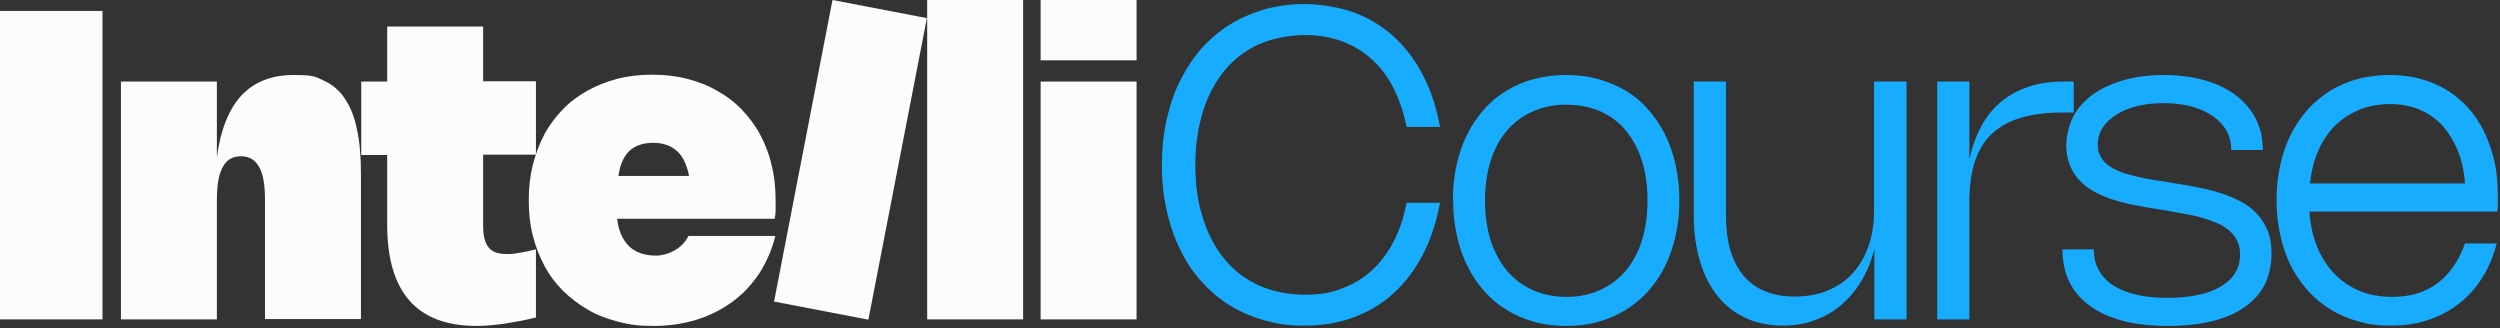
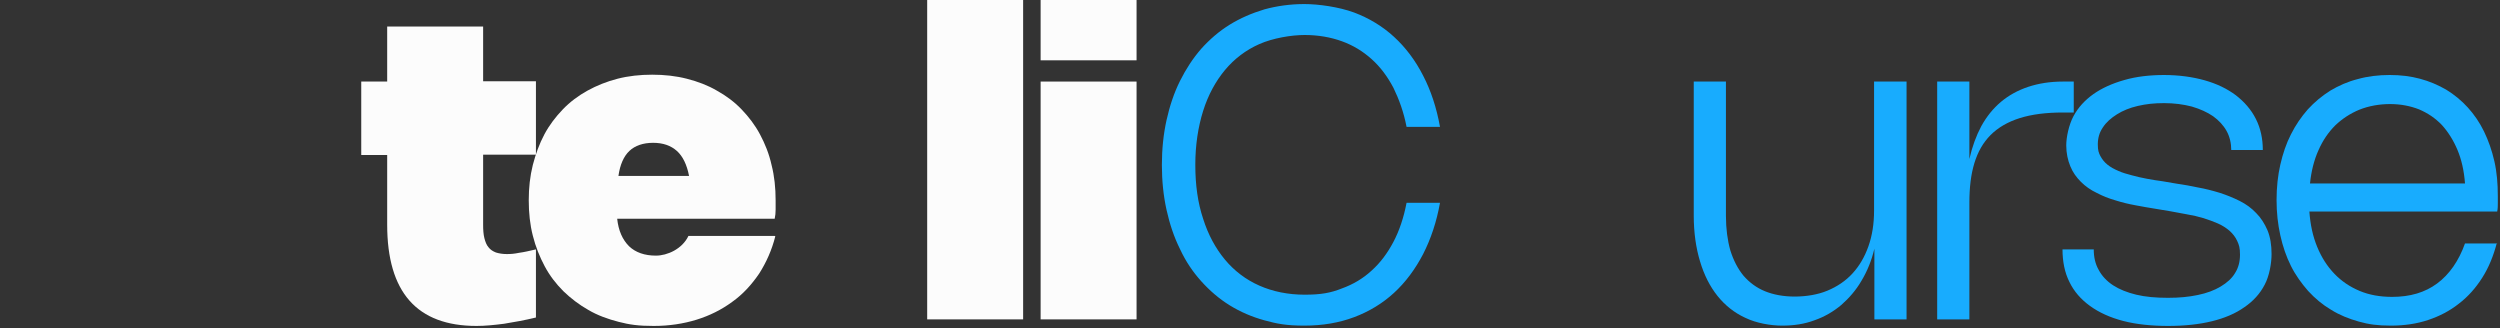
<svg xmlns="http://www.w3.org/2000/svg" id="Layer_1" version="1.1" viewBox="0 0 800 105">
  <rect x="0" y="0" width="800" height="105" fill="#333333" stroke="none" />
  <defs>
    <style>
      .st0 {
        fill: #18acfe;
      }

      .st1 {
        fill: #fcfcfc;
      }
    </style>
  </defs>
  <g id="Logo-Horizontal-White">
    <g id="Intelli">
-       <path class="st1" d="M32.8,102.2H0V3.5h32.8v98.7Z" />
-       <path class="st1" d="M69.4,102.2h-30.7V26.1h30.7v24.2c1.2-8.9,3.9-15.5,7.9-19.8,4.1-4.3,9.6-6.5,16.6-6.5s7,.6,9.7,1.8c2.7,1.2,5,3.1,6.7,5.7,1.8,2.6,3.1,5.8,3.9,9.8.9,4,1.3,8.7,1.3,14.1v46.7h-30.7v-38.1c0-4.8-.6-8.4-1.9-10.6-1.3-2.3-3.2-3.4-5.8-3.4s-4.6,1.1-5.8,3.4c-1.3,2.3-1.9,5.8-1.9,10.6v38.1h0Z" />
      <path class="st1" d="M171.5,101.6c-3.7.9-7.1,1.5-10.2,2-3.1.4-6.1.7-8.8.7-19.1,0-28.6-10.8-28.6-32.4v-22.3h-8.3v-23.5h8.3V8.5h30.7v17.5h16.9v23.5h-16.9v22.4c0,1.7.1,3.1.4,4.3.3,1.2.7,2.2,1.3,2.9.6.8,1.4,1.3,2.4,1.7,1,.3,2.1.5,3.5.5s2.4-.1,3.9-.4c1.5-.2,3.3-.6,5.4-1.1v21.7h0Z" />
      <path class="st1" d="M248.1,75.6c-1.1,4.4-2.9,8.4-5.2,12-2.4,3.5-5.2,6.6-8.6,9-3.4,2.5-7.2,4.4-11.4,5.7-4.2,1.3-8.8,2-13.7,2s-7.7-.4-11.2-1.3c-3.5-.9-6.8-2.1-9.7-3.8-3-1.7-5.6-3.7-8-6-2.4-2.4-4.4-5-6-8-1.6-3-2.9-6.2-3.8-9.8-.9-3.5-1.3-7.3-1.3-11.3s.4-7.7,1.3-11.3c.9-3.5,2.1-6.8,3.7-9.8,1.6-3,3.6-5.6,5.9-8,2.3-2.4,5-4.4,7.9-6,2.9-1.6,6.1-2.9,9.6-3.8,3.5-.9,7.2-1.3,11.1-1.3s7.6.4,11.1,1.3c3.5.9,6.7,2.1,9.6,3.8,2.9,1.6,5.6,3.6,7.9,6,2.3,2.4,4.3,5,5.9,8,1.6,3,2.9,6.2,3.7,9.8.9,3.5,1.3,7.3,1.3,11.3s0,2,0,3c0,1-.1,2-.3,2.9h-50.4c.4,3.8,1.7,6.7,3.8,8.8,2.1,2,5,3,8.6,3s8.4-2.1,10.4-6.3h27.6,0ZM220.5,56.3c-.7-3.6-2-6.3-3.9-8-1.9-1.7-4.4-2.6-7.6-2.6s-5.8.9-7.6,2.6c-1.8,1.7-3,4.4-3.5,8h22.6Z" />
-       <path class="st1" d="M277.9,102.3l-30.2-5.8L266.4,0l30.2,5.8-18.7,96.4h0Z" />
      <path class="st1" d="M327.4,102.2h-30.7V0h30.7v102.2Z" />
      <path class="st1" d="M363.7,19.3h-30.7V0h30.7v19.3ZM363.7,102.2h-30.7V26.1h30.7v76.1Z" />
    </g>
    <g id="Course">
      <path class="st0" d="M382.5,52.8c0,6.4.8,12.1,2.5,17.2,1.6,5.1,4,9.5,7,13.1,3,3.6,6.7,6.4,11,8.3,4.3,1.9,9.2,2.9,14.5,2.9s8.4-.6,11.9-2c3.6-1.3,6.8-3.2,9.5-5.7,2.8-2.5,5.1-5.6,7-9.2,1.9-3.6,3.3-7.8,4.2-12.5h10.7c-1.1,6.1-2.9,11.5-5.4,16.4-2.5,4.8-5.6,9-9.3,12.4-3.7,3.4-8,6-12.8,7.8-4.8,1.8-10.1,2.7-15.9,2.7s-8.8-.6-12.8-1.7c-4-1.1-7.7-2.7-11.1-4.8-3.4-2.1-6.4-4.7-9.1-7.7-2.7-3-5-6.4-6.8-10.3-1.9-3.8-3.3-8-4.3-12.5-1-4.5-1.5-9.3-1.5-14.4s.5-9.9,1.5-14.4c1-4.5,2.4-8.7,4.3-12.5,1.9-3.8,4.1-7.2,6.8-10.3,2.7-3,5.7-5.6,9.1-7.7,3.4-2.1,7.1-3.7,11.1-4.9,4-1.1,8.3-1.7,12.8-1.7s11,.9,15.9,2.7c4.8,1.8,9.1,4.4,12.8,7.8,3.7,3.4,6.8,7.5,9.3,12.4,2.5,4.8,4.3,10.3,5.4,16.4h-10.7c-.9-4.7-2.4-8.8-4.2-12.5-1.9-3.6-4.2-6.7-7-9.2-2.8-2.5-5.9-4.4-9.5-5.7-3.6-1.3-7.6-2-11.9-2s-10.2,1-14.5,2.9c-4.3,1.9-8,4.7-11,8.3-3,3.6-5.4,8-7,13.1-1.6,5.1-2.5,10.9-2.5,17.2h0Z" />
-       <path class="st0" d="M464.9,64.1c0-4,.4-7.8,1.2-11.3.8-3.5,1.9-6.8,3.4-9.8,1.5-3,3.3-5.6,5.4-8,2.1-2.4,4.5-4.4,7.2-6,2.7-1.6,5.6-2.9,8.8-3.7,3.2-.9,6.6-1.3,10.2-1.3s7.1.4,10.3,1.3c3.2.9,6.1,2.1,8.8,3.7,2.7,1.6,5.1,3.6,7.2,6,2.1,2.4,3.9,5,5.4,8,1.5,3,2.6,6.2,3.4,9.8.8,3.5,1.2,7.3,1.2,11.3s-.4,7.8-1.2,11.3c-.8,3.5-1.9,6.8-3.4,9.8-1.5,3-3.3,5.6-5.4,8-2.1,2.3-4.5,4.3-7.2,6-2.7,1.6-5.6,2.9-8.8,3.8s-6.6,1.3-10.2,1.3-7-.4-10.2-1.3c-3.2-.9-6.1-2.1-8.8-3.8-2.7-1.6-5.1-3.6-7.2-6-2.1-2.3-3.9-5-5.4-8-1.5-3-2.6-6.2-3.4-9.8-.8-3.5-1.2-7.3-1.2-11.3ZM475.2,64.1c0,4.7.6,9,1.8,12.8,1.2,3.8,3,7,5.2,9.7,2.3,2.7,5,4.7,8.2,6.2,3.2,1.4,6.8,2.2,10.8,2.2s7.6-.7,10.8-2.2c3.2-1.4,5.9-3.5,8.2-6.1,2.2-2.7,4-5.9,5.2-9.7,1.2-3.8,1.8-8.1,1.8-12.8s-.6-9-1.8-12.8c-1.2-3.8-3-7-5.2-9.7-2.2-2.7-5-4.7-8.2-6.1-3.2-1.4-6.8-2.1-10.8-2.1s-7.5.7-10.8,2.2c-3.2,1.4-5.9,3.5-8.2,6.1-2.3,2.7-4,5.9-5.2,9.7-1.2,3.8-1.8,8.1-1.8,12.8Z" />
      <path class="st0" d="M599.8,26.1h10.3v76.1h-10.3v-22.6c-.9,3.8-2.3,7.2-4.1,10.2-1.8,3.1-4,5.6-6.5,7.8-2.5,2.1-5.4,3.8-8.6,4.9-3.2,1.2-6.6,1.7-10.3,1.7s-8.3-.8-11.8-2.5c-3.5-1.6-6.5-4-8.9-7-2.4-3-4.3-6.7-5.6-11.1-1.3-4.3-2-9.2-2-14.6V26.1h10.3v43c0,4.1.5,7.8,1.4,11,1,3.2,2.4,5.9,4.2,8.1,1.9,2.2,4.2,3.9,6.9,5,2.7,1.1,5.9,1.7,9.5,1.7s7.4-.6,10.5-1.9c3.1-1.3,5.8-3.1,8-5.5,2.2-2.4,3.9-5.3,5.1-8.7,1.2-3.4,1.8-7.2,1.8-11.4V26.1Z" />
      <path class="st0" d="M630.2,102.2h-10.3V26.1h10.3v24.8c.9-4,2.2-7.5,3.8-10.5,1.7-3.1,3.8-5.7,6.3-7.8,2.5-2.1,5.4-3.7,8.7-4.8,3.3-1.1,7-1.7,11.1-1.7h3.5v9.9h-3.5c-5.4,0-10,.6-13.8,1.8-3.8,1.2-6.9,3-9.3,5.4-2.4,2.4-4.1,5.4-5.2,9-1.1,3.6-1.6,7.8-1.6,12.7v37.4h0Z" />
      <path class="st0" d="M692.4,24c4.8,0,9.2.6,13.1,1.7,3.9,1.1,7.2,2.7,10,4.8,2.7,2.1,4.9,4.6,6.4,7.6,1.5,3,2.2,6.3,2.2,9.9h-10.1c0-2.2-.5-4.3-1.5-6.1-1-1.8-2.5-3.4-4.3-4.7-1.9-1.3-4.1-2.3-6.8-3.1-2.7-.7-5.6-1.1-8.9-1.1s-5.8.3-8.4.9-4.8,1.5-6.7,2.7c-1.9,1.2-3.4,2.5-4.5,4.2-1.1,1.6-1.6,3.4-1.6,5.4s.3,2.7.8,3.7c.6,1.1,1.3,2,2.3,2.8,1,.8,2.1,1.4,3.5,2,1.3.6,2.8,1,4.3,1.4,1.5.4,3.1.8,4.8,1.1,1.7.3,3.3.6,5,.8l4.7.8c2.1.3,4.4.7,6.7,1.2,2.3.4,4.6,1,6.9,1.7,2.2.7,4.4,1.6,6.4,2.6,2,1,3.8,2.3,5.3,3.9,1.5,1.5,2.7,3.4,3.6,5.5.9,2.2,1.3,4.7,1.3,7.6s-.7,7-2.2,9.8c-1.5,2.9-3.7,5.3-6.5,7.2-2.8,2-6.3,3.5-10.4,4.5-4.1,1-8.8,1.5-14,1.5s-10.2-.5-14.4-1.6c-4.2-1.1-7.7-2.7-10.6-4.8-2.9-2.1-5.1-4.6-6.6-7.7-1.5-3-2.2-6.5-2.2-10.4h10c0,2.5.5,4.7,1.6,6.6,1,1.9,2.6,3.6,4.6,4.9,2,1.3,4.5,2.3,7.4,3,2.9.7,6.3,1,10.1,1s6.7-.3,9.6-.9c2.9-.6,5.3-1.5,7.3-2.7,2-1.2,3.6-2.6,4.6-4.3,1.1-1.7,1.6-3.7,1.6-5.9s-.3-3.1-.9-4.4c-.6-1.3-1.4-2.3-2.5-3.3-1.1-.9-2.3-1.7-3.7-2.3-1.4-.6-3-1.2-4.6-1.7-1.7-.5-3.4-.9-5.2-1.2s-3.6-.7-5.4-1l-4.8-.8c-2-.3-4.1-.7-6.3-1.1-2.2-.4-4.3-.9-6.5-1.6-2.1-.6-4.1-1.4-6-2.4-1.9-.9-3.6-2.1-5-3.5-1.4-1.4-2.6-3-3.4-5-.8-1.9-1.3-4.2-1.3-6.7s.8-6.5,2.3-9.3c1.5-2.8,3.6-5.1,6.4-7.1,2.7-1.9,6-3.4,9.9-4.5,3.8-1.1,8.1-1.6,12.8-1.6h0Z" />
      <path class="st0" d="M799,77.7c-1.1,4.2-2.6,7.9-4.7,11.2-2.1,3.3-4.6,6.1-7.5,8.3-2.9,2.3-6.2,4-9.8,5.2-3.6,1.2-7.6,1.8-11.9,1.8s-7.1-.4-10.3-1.3c-3.2-.9-6.2-2.1-8.9-3.8-2.7-1.6-5.1-3.6-7.3-6-2.1-2.4-4-5-5.5-8-1.5-3-2.6-6.2-3.4-9.8-.8-3.6-1.2-7.3-1.2-11.3s.4-7.8,1.2-11.3,1.9-6.8,3.4-9.7c1.5-3,3.3-5.6,5.4-8,2.1-2.3,4.5-4.3,7.2-6,2.7-1.6,5.6-2.9,8.8-3.7,3.2-.9,6.6-1.3,10.2-1.3s6.7.4,9.7,1.2c3,.8,5.8,2,8.4,3.5,2.6,1.6,4.9,3.5,6.9,5.7,2,2.2,3.8,4.8,5.2,7.7,1.4,2.9,2.5,6,3.3,9.5.8,3.5,1.1,7.2,1.1,11.1s0,1.6,0,2.4c0,.8,0,1.7-.2,2.6h-60.1c.3,4.2,1.1,7.9,2.5,11.3,1.4,3.4,3.2,6.2,5.5,8.6,2.3,2.4,5,4.2,8.1,5.5,3.1,1.3,6.6,1.9,10.4,1.9,5.7,0,10.5-1.4,14.4-4.3,3.9-2.9,6.9-7.2,8.9-12.8h10.3ZM788.8,58.7c-.3-4-1.1-7.6-2.4-10.7-1.3-3.1-3-5.8-5-8-2.1-2.2-4.5-3.8-7.3-5-2.8-1.1-5.9-1.7-9.3-1.7s-6.8.6-9.8,1.8c-2.9,1.2-5.5,2.9-7.7,5-2.2,2.2-4,4.8-5.4,8-1.4,3.1-2.3,6.7-2.7,10.6h49.7Z" />
    </g>
  </g>
</svg>